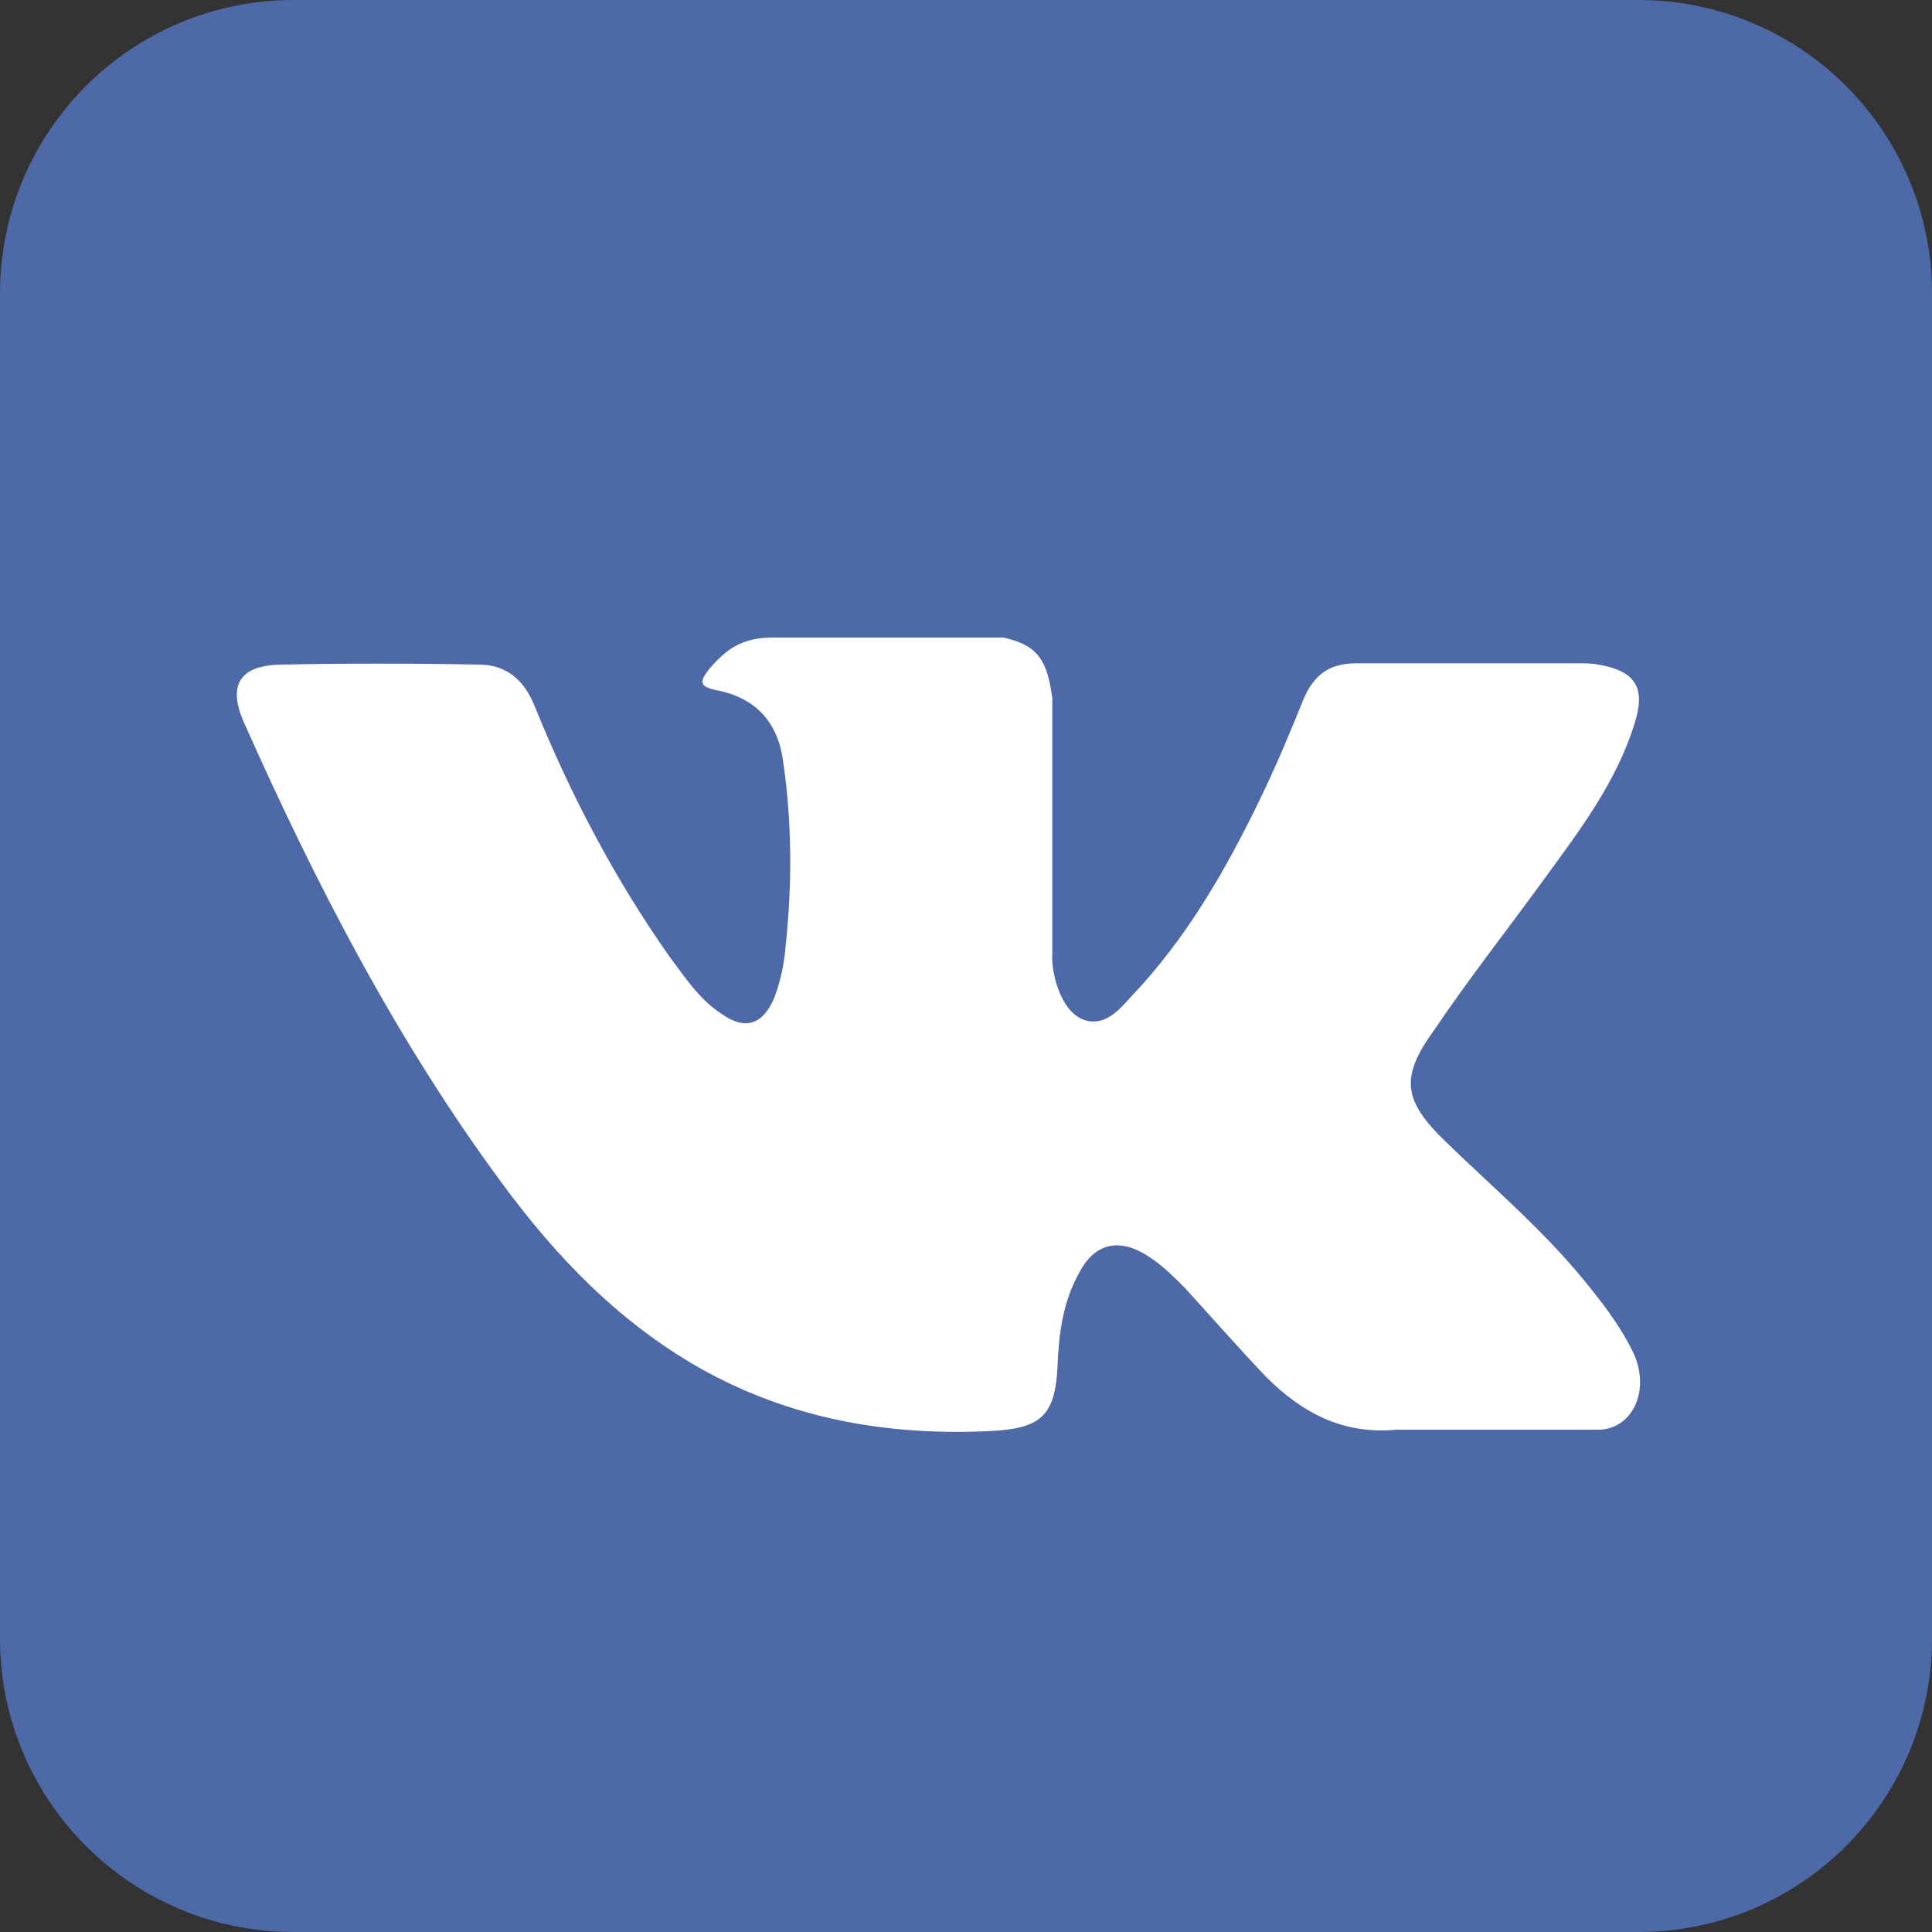
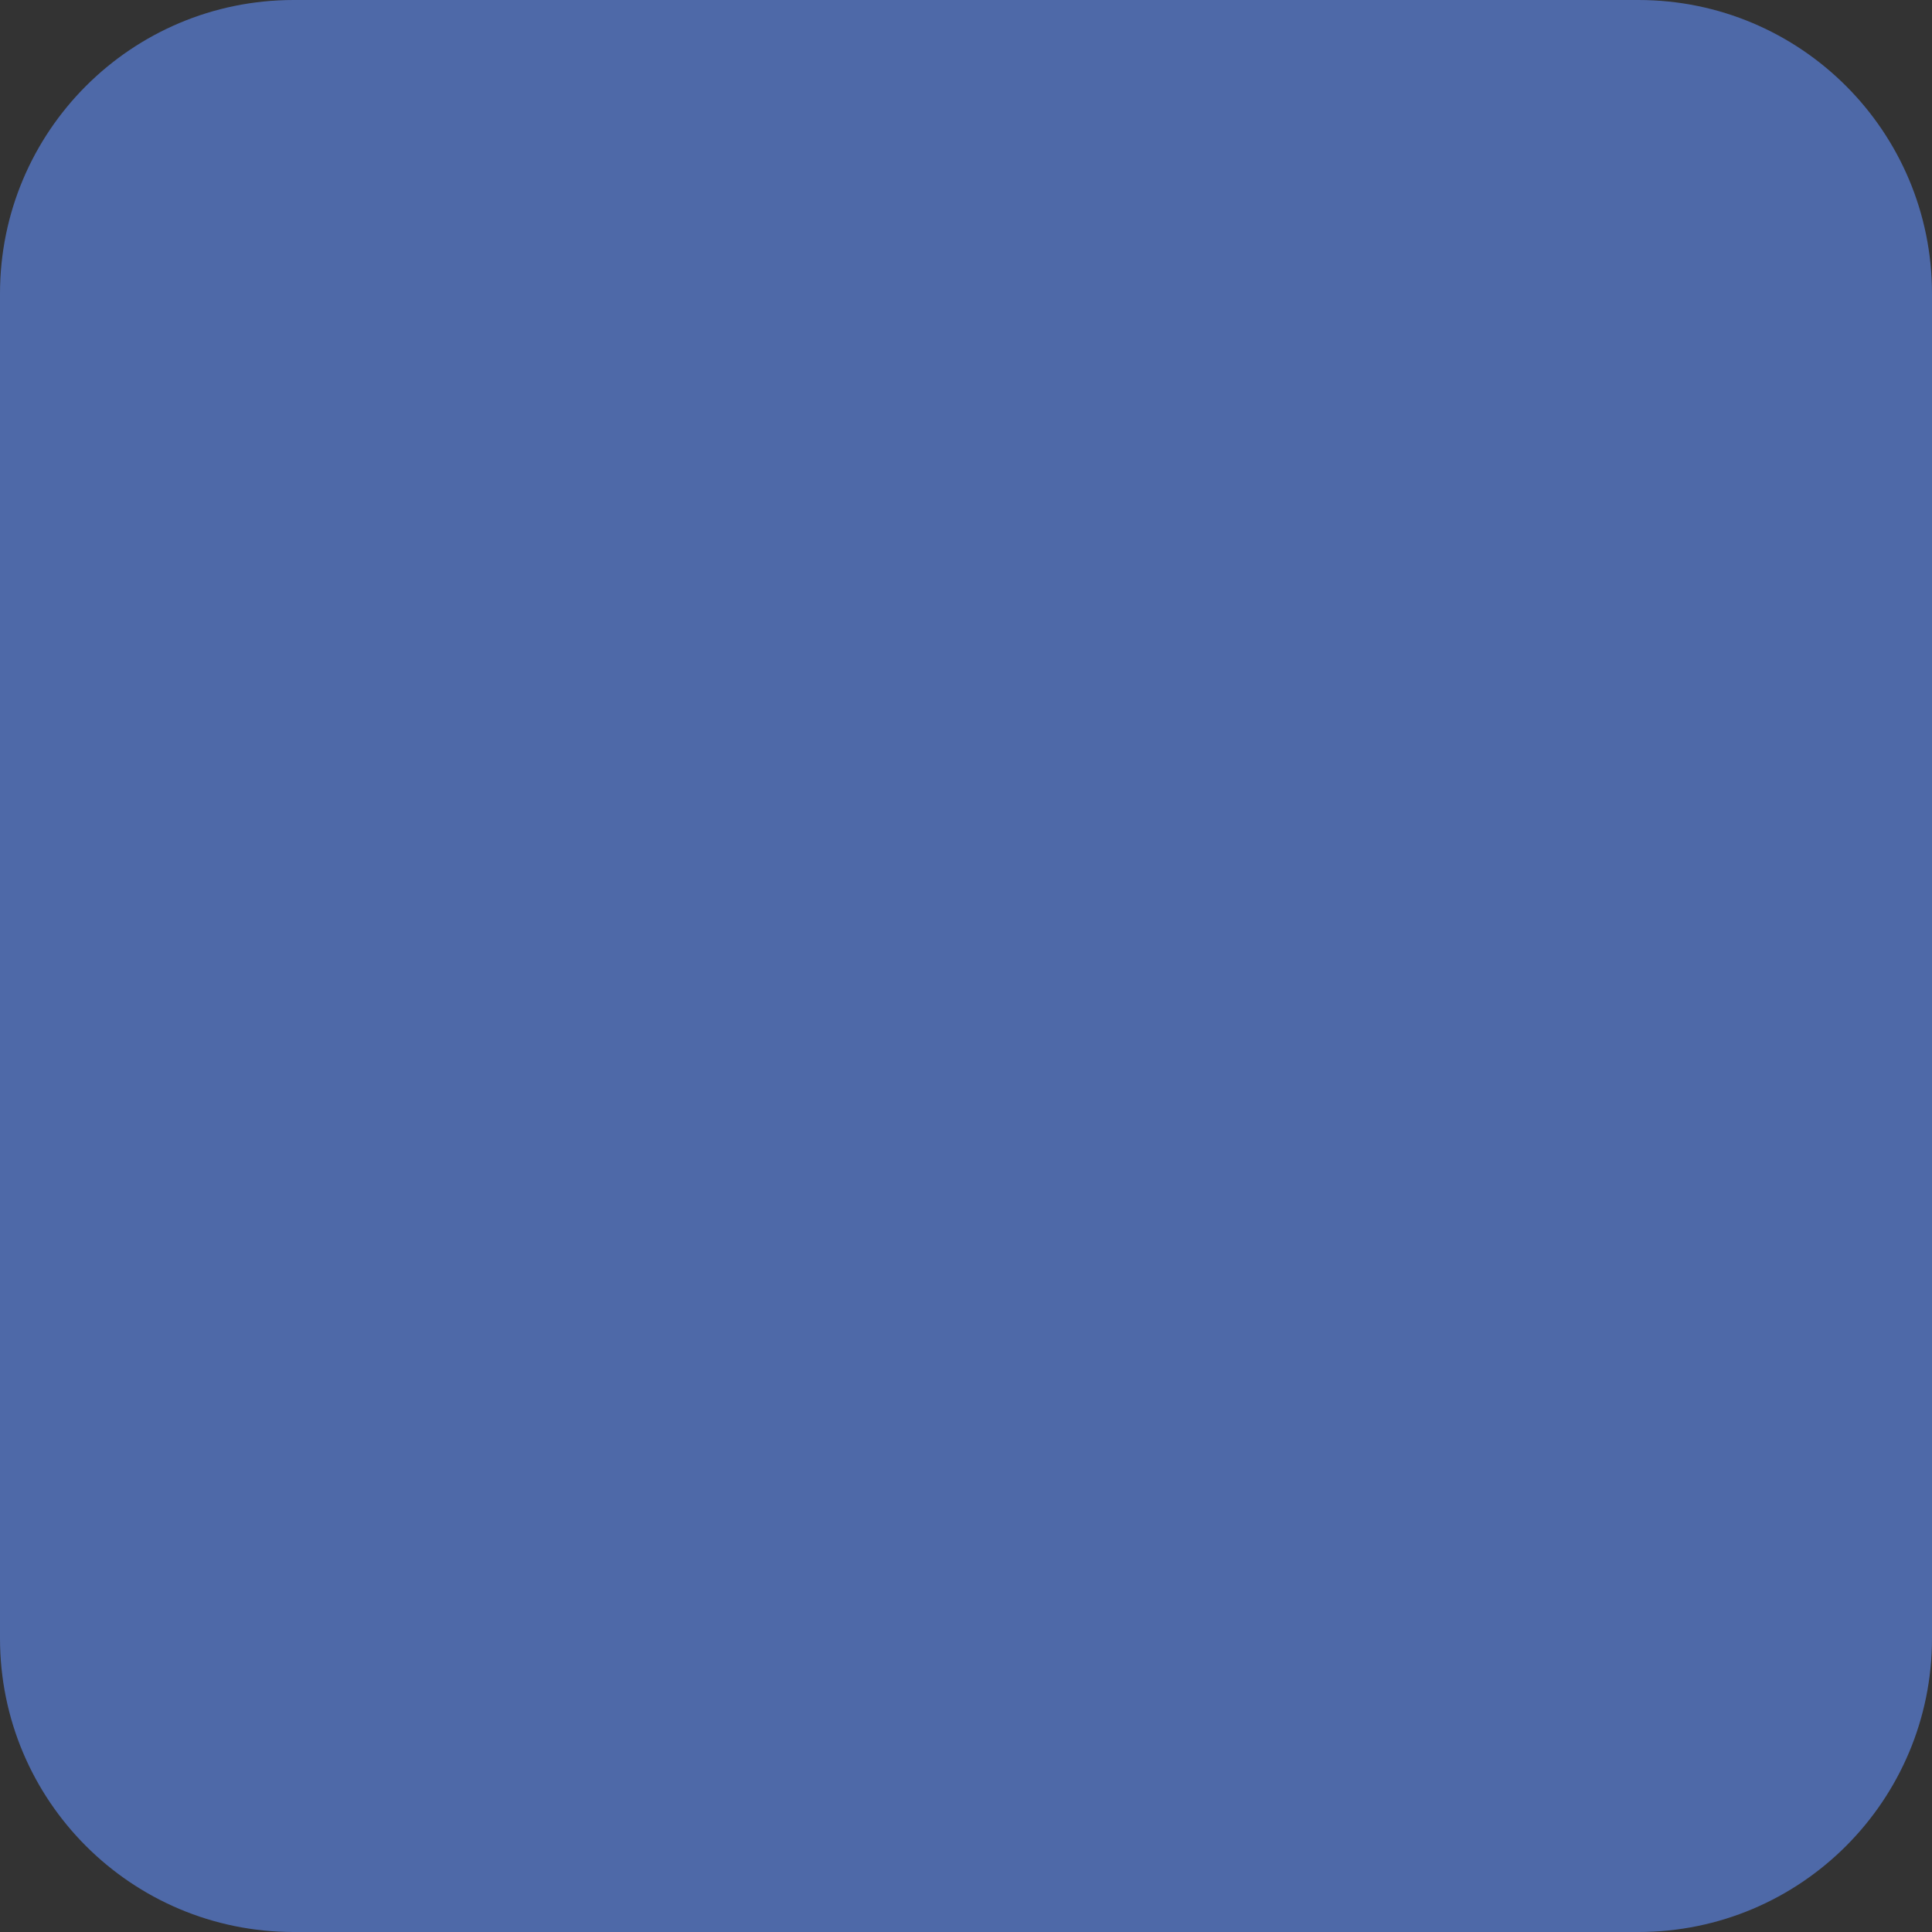
<svg xmlns="http://www.w3.org/2000/svg" version="1.1" id="Слой_1" x="0px" y="0px" viewBox="0 0 150 150" enable-background="new 0 0 150 150" xml:space="preserve">
  <rect x="0" y="0" width="150" height="150" fill="#333333" stroke="none" />
  <path opacity="1.0" fill="#4E69A8" d="M150,127.2c0,12.6-10.2,22.8-22.8,22.8H22.8C10.2,150,0,139.8,0,127.2V22.8  C0,10.2,10.2,0,22.8,0h104.4C139.8,0,150,10.2,150,22.8V127.2z" />
-   <path fill="#FFFFFF" d="M120,68.1c2.7-3.7,5.5-7.4,6.9-11.9c0.9-2.8,0.1-4.1-2.8-4.6c-0.5-0.1-1-0.1-1.5-0.1l-17.3,0  c-2.1,0-3.3,0.9-4.1,2.8c-1,2.5-2.1,5.1-3.3,7.6c-2.7,5.6-5.8,11-10.1,15.5c-0.9,1-2,2.3-3.6,1.8c-2-0.7-2.6-4-2.5-5.1l0-19.9  c-0.4-2.8-1-4.1-3.8-4.7l-17.9,0c-2.4,0-3.6,0.9-4.9,2.4c-0.7,0.9-1,1.4,0.6,1.7c3,0.6,4.7,2.5,5.1,5.5c0.7,4.8,0.7,9.6,0.2,14.3  c-0.1,1.4-0.4,2.8-0.9,4.1c-0.9,2.1-2.3,2.5-4.1,1.2c-1.7-1.1-2.8-2.8-4-4.4c-4.3-6.1-7.7-12.6-10.5-19.5c-0.8-2-2.2-3.2-4.3-3.2  c-5.2-0.1-10.4-0.1-15.5,0c-3.1,0.1-4,1.6-2.8,4.4c5.6,12.6,11.9,24.8,20.1,35.9c4.2,5.7,9,10.7,15.3,14.3c7.1,4,14.7,5.3,22.7,4.9  c3.8-0.2,4.9-1.2,5.1-4.9c0.1-2.6,0.4-5.1,1.7-7.4c1.2-2.3,3.1-2.7,5.3-1.3c1.1,0.7,2,1.6,2.9,2.5c2.1,2.3,4.2,4.7,6.3,6.9  c2.8,2.8,6,4.5,10.1,4.1l15.9,0c2.6-0.2,3.9-3.3,2.4-6.2c-1-2-2.4-3.8-3.8-5.5c-3.2-3.9-7.1-7.2-10.7-10.7c-3.3-3.2-3.5-5-0.8-8.7  C114.1,75.9,117.1,72.1,120,68.1z" />
</svg>